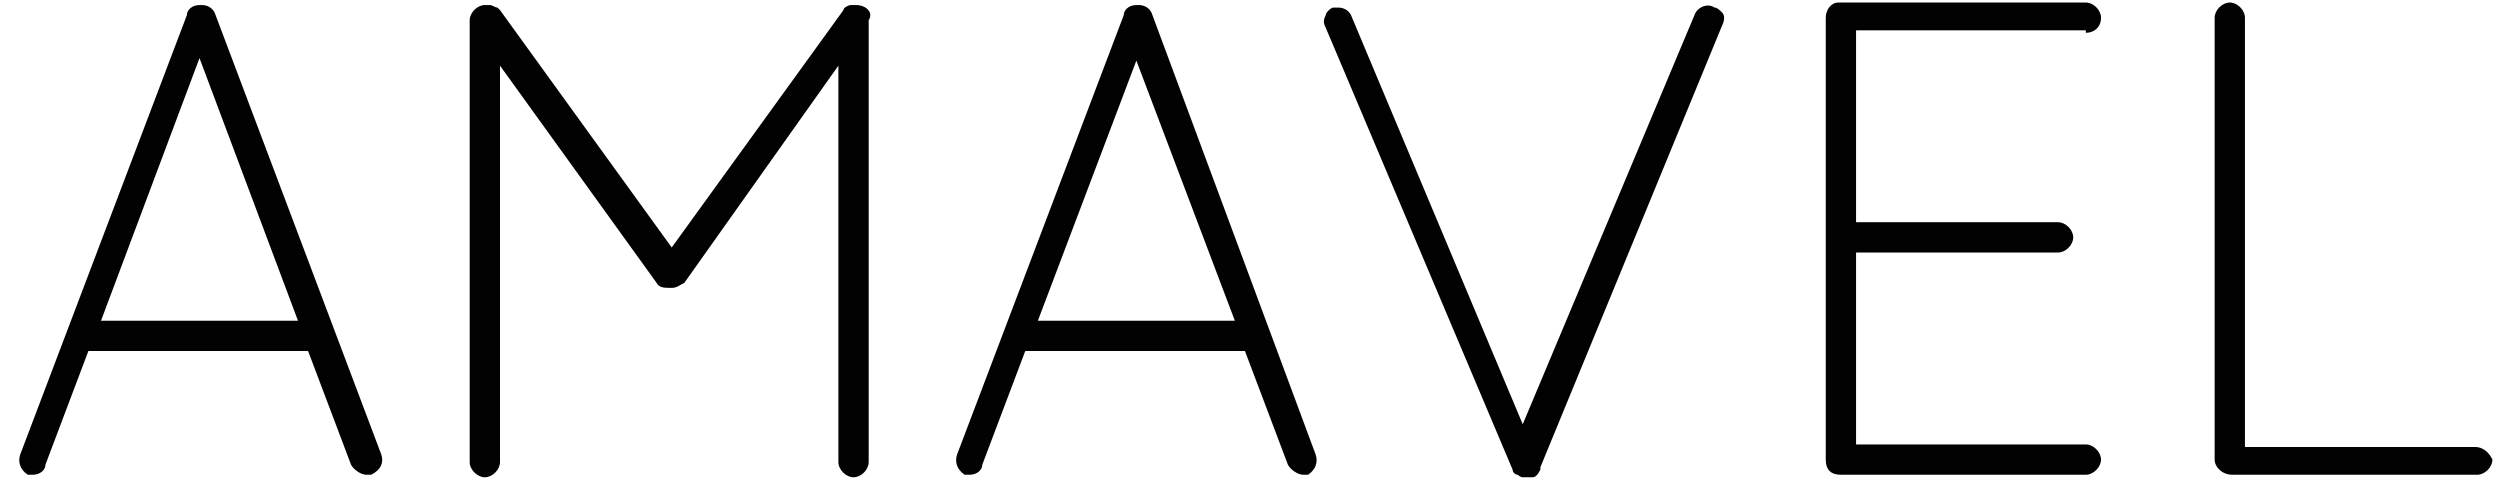
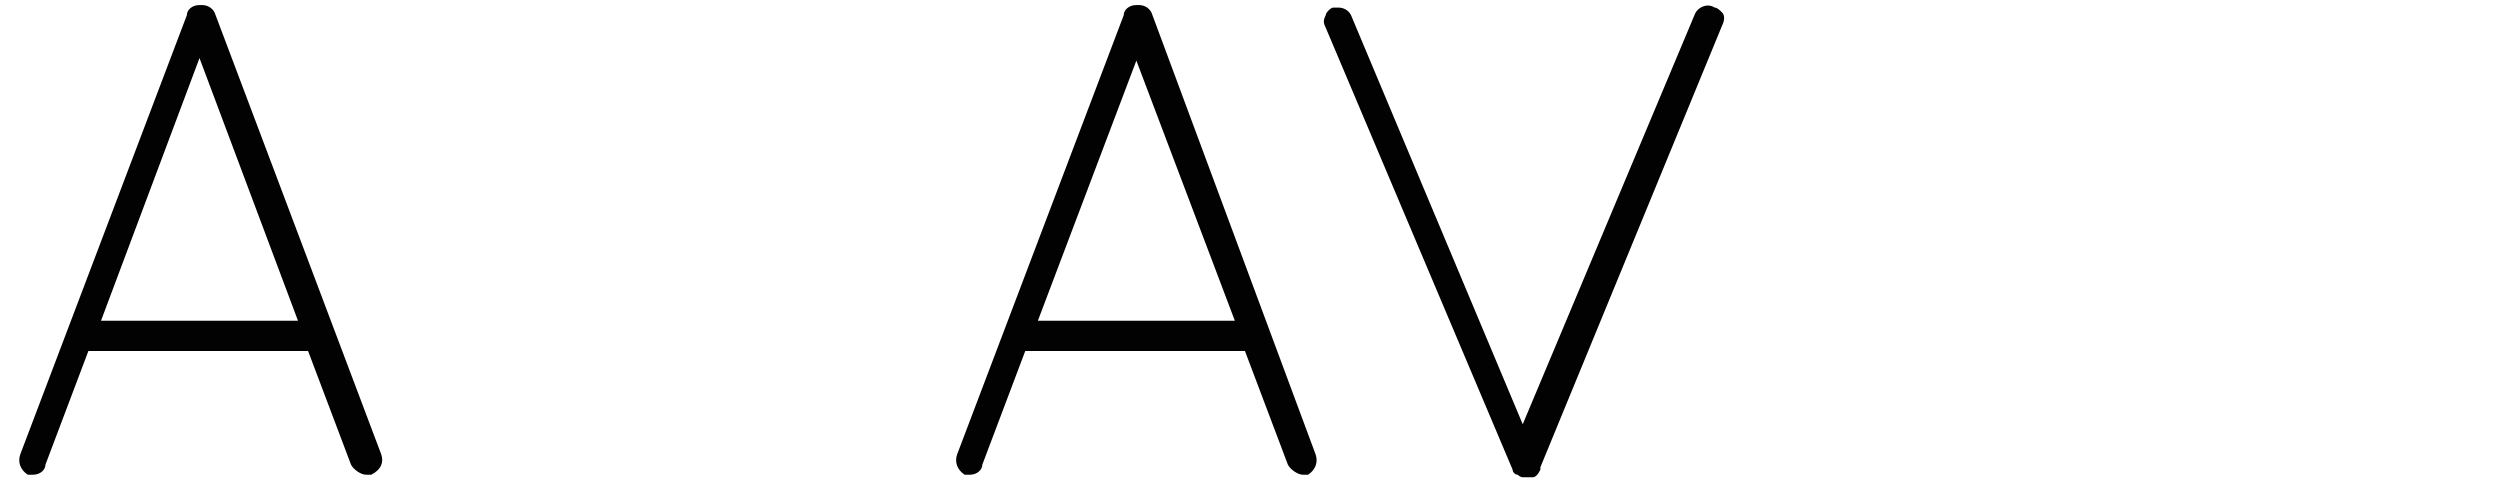
<svg xmlns="http://www.w3.org/2000/svg" width="99px" height="19px" viewBox="0 0 99 19" version="1.1">
  <title>Amavel</title>
  <g id="Page-1" stroke="none" stroke-width="1" fill="none" fill-rule="evenodd">
    <g id="Amavel" fill="#020202" fill-rule="nonzero">
      <path d="M11.8,12.7 L4,12.7 L7.9,2.3 L11.8,12.7 Z M15.1,18 L8.5,0.5 C8.4,0.3 8.2,0.2 8,0.2 C8,0.2 7.9,0.2 7.9,0.2 C7.6,0.2 7.4,0.4 7.4,0.6 L0.8,18 C0.7,18.3 0.8,18.6 1.1,18.8 C1.1,18.8 1.2,18.8 1.2,18.8 C1.2,18.8 1.3,18.8 1.3,18.8 C1.6,18.8 1.8,18.6 1.8,18.4 L3.5,13.9 L12.2,13.9 L13.9,18.4 C14,18.6 14.3,18.8 14.5,18.8 C14.5,18.8 14.6,18.8 14.6,18.8 C14.6,18.8 14.7,18.8 14.7,18.8 C15.1,18.6 15.2,18.3 15.1,18" id="Shape" />
-       <path d="M33.9,0.2 C33.9,0.2 33.8,0.2 33.7,0.2 C33.6,0.2 33.4,0.3 33.4,0.4 L26.6,9.8 L19.8,0.4 C19.8,0.4 19.8,0.4 19.7,0.3 C19.6,0.3 19.5,0.2 19.4,0.2 C19.3,0.2 19.3,0.2 19.2,0.2 C18.9,0.2 18.6,0.5 18.6,0.8 L18.6,18.3 C18.6,18.6 18.9,18.9 19.2,18.9 C19.5,18.9 19.8,18.6 19.8,18.3 L19.8,2.6 L26,11.2 C26.1,11.4 26.3,11.4 26.6,11.4 C26.8,11.4 26.9,11.3 27.1,11.2 L33.2,2.6 L33.2,18.3 C33.2,18.6 33.5,18.9 33.8,18.9 C34.1,18.9 34.4,18.6 34.4,18.3 L34.4,0.8 C34.6,0.5 34.3,0.2 33.9,0.2" id="Path" />
      <path d="M48.9,12.7 L41.1,12.7 L45,2.4 L48.9,12.7 Z M45.6,0.5 C45.5,0.3 45.3,0.2 45.1,0.2 C45.1,0.2 45,0.2 45,0.2 C44.7,0.2 44.5,0.4 44.5,0.6 L37.9,18 C37.8,18.3 37.9,18.6 38.2,18.8 C38.2,18.8 38.3,18.8 38.3,18.8 C38.3,18.8 38.4,18.8 38.4,18.8 C38.7,18.8 38.9,18.6 38.9,18.4 L40.6,13.9 L49.3,13.9 L51,18.4 C51.1,18.6 51.4,18.8 51.6,18.8 C51.6,18.8 51.7,18.8 51.7,18.8 C51.7,18.8 51.8,18.8 51.8,18.8 C52.1,18.6 52.2,18.3 52.1,18 L45.6,0.5 Z" id="Shape" />
      <path d="M68.2,0.5 C68.1,0.4 68,0.3 67.9,0.3 C67.6,0.1 67.2,0.3 67.1,0.6 L60.3,16.8 L53.5,0.6 C53.4,0.4 53.2,0.3 53,0.3 C52.9,0.3 52.8,0.3 52.8,0.3 C52.7,0.3 52.5,0.5 52.5,0.6 C52.4,0.8 52.4,0.9 52.5,1.1 L59.9,18.6 C59.9,18.7 60,18.8 60.1,18.8 C60.1,18.8 60.2,18.9 60.3,18.9 C60.4,18.9 60.4,18.9 60.5,18.9 L60.5,18.9 C60.5,18.9 60.6,18.9 60.7,18.9 C60.7,18.9 60.7,18.9 60.7,18.9 C60.8,18.9 60.9,18.8 61,18.6 C61,18.6 61,18.6 61,18.5 L61,18.5 L68.2,1 C68.3,0.8 68.3,0.6 68.2,0.5" id="Path" />
-       <path d="M82.6,1.3 C82.9,1.3 83.2,1.1 83.2,0.7 C83.2,0.4 82.9,0.1 82.6,0.1 L72.9,0.1 L72.8,0.1 C72.5,0.1 72.3,0.4 72.3,0.7 L72.3,18.2 C72.3,18.6 72.5,18.8 72.9,18.8 L82.6,18.8 C82.9,18.8 83.2,18.5 83.2,18.2 C83.2,17.9 82.9,17.6 82.6,17.6 L73.5,17.6 L73.5,10 L81.5,10 C81.8,10 82.1,9.7 82.1,9.4 C82.1,9.1 81.8,8.8 81.5,8.8 L73.5,8.8 L73.5,1.2 L82.6,1.2 L82.6,1.3 Z" id="Path" />
-       <path d="M98,17.7 L88.9,17.7 L88.9,0.7 C88.9,0.4 88.6,0.1 88.3,0.1 C88,0.1 87.7,0.4 87.7,0.7 L87.7,18.2 C87.7,18.5 88,18.8 88.4,18.8 L98.1,18.8 C98.4,18.8 98.7,18.5 98.7,18.2 C98.6,18 98.4,17.7 98,17.7" id="Path" />
    </g>
  </g>
</svg>